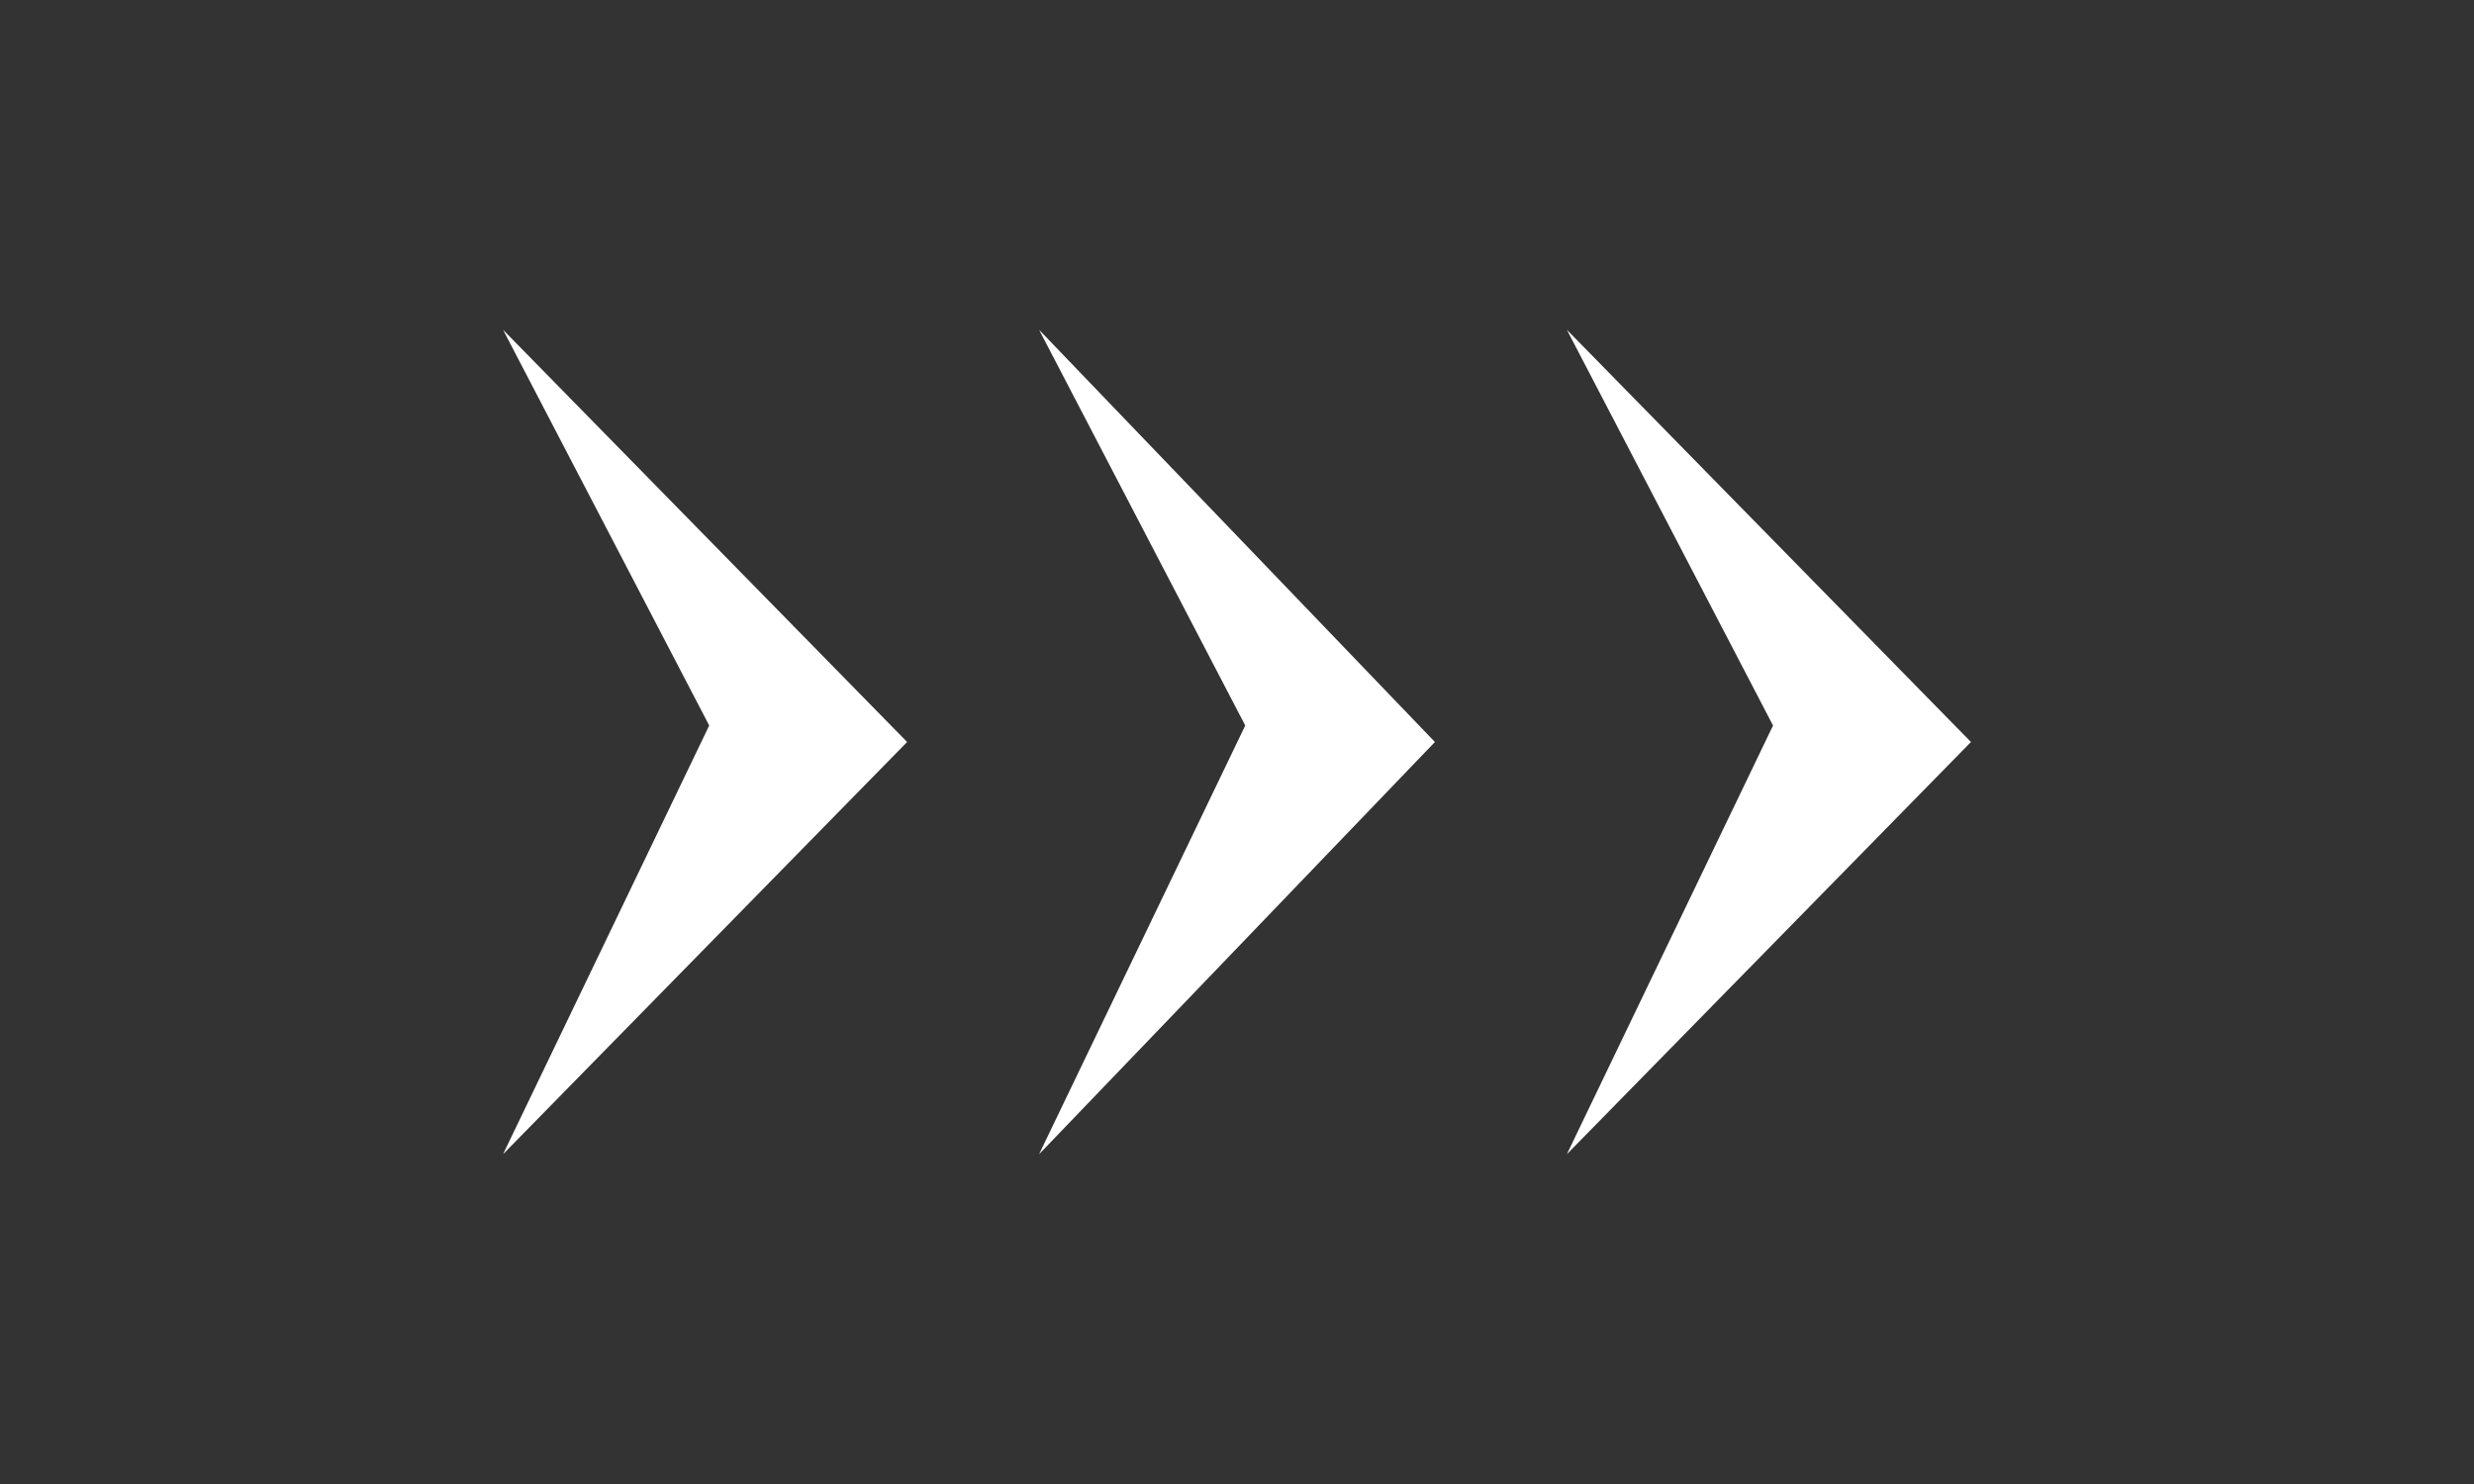
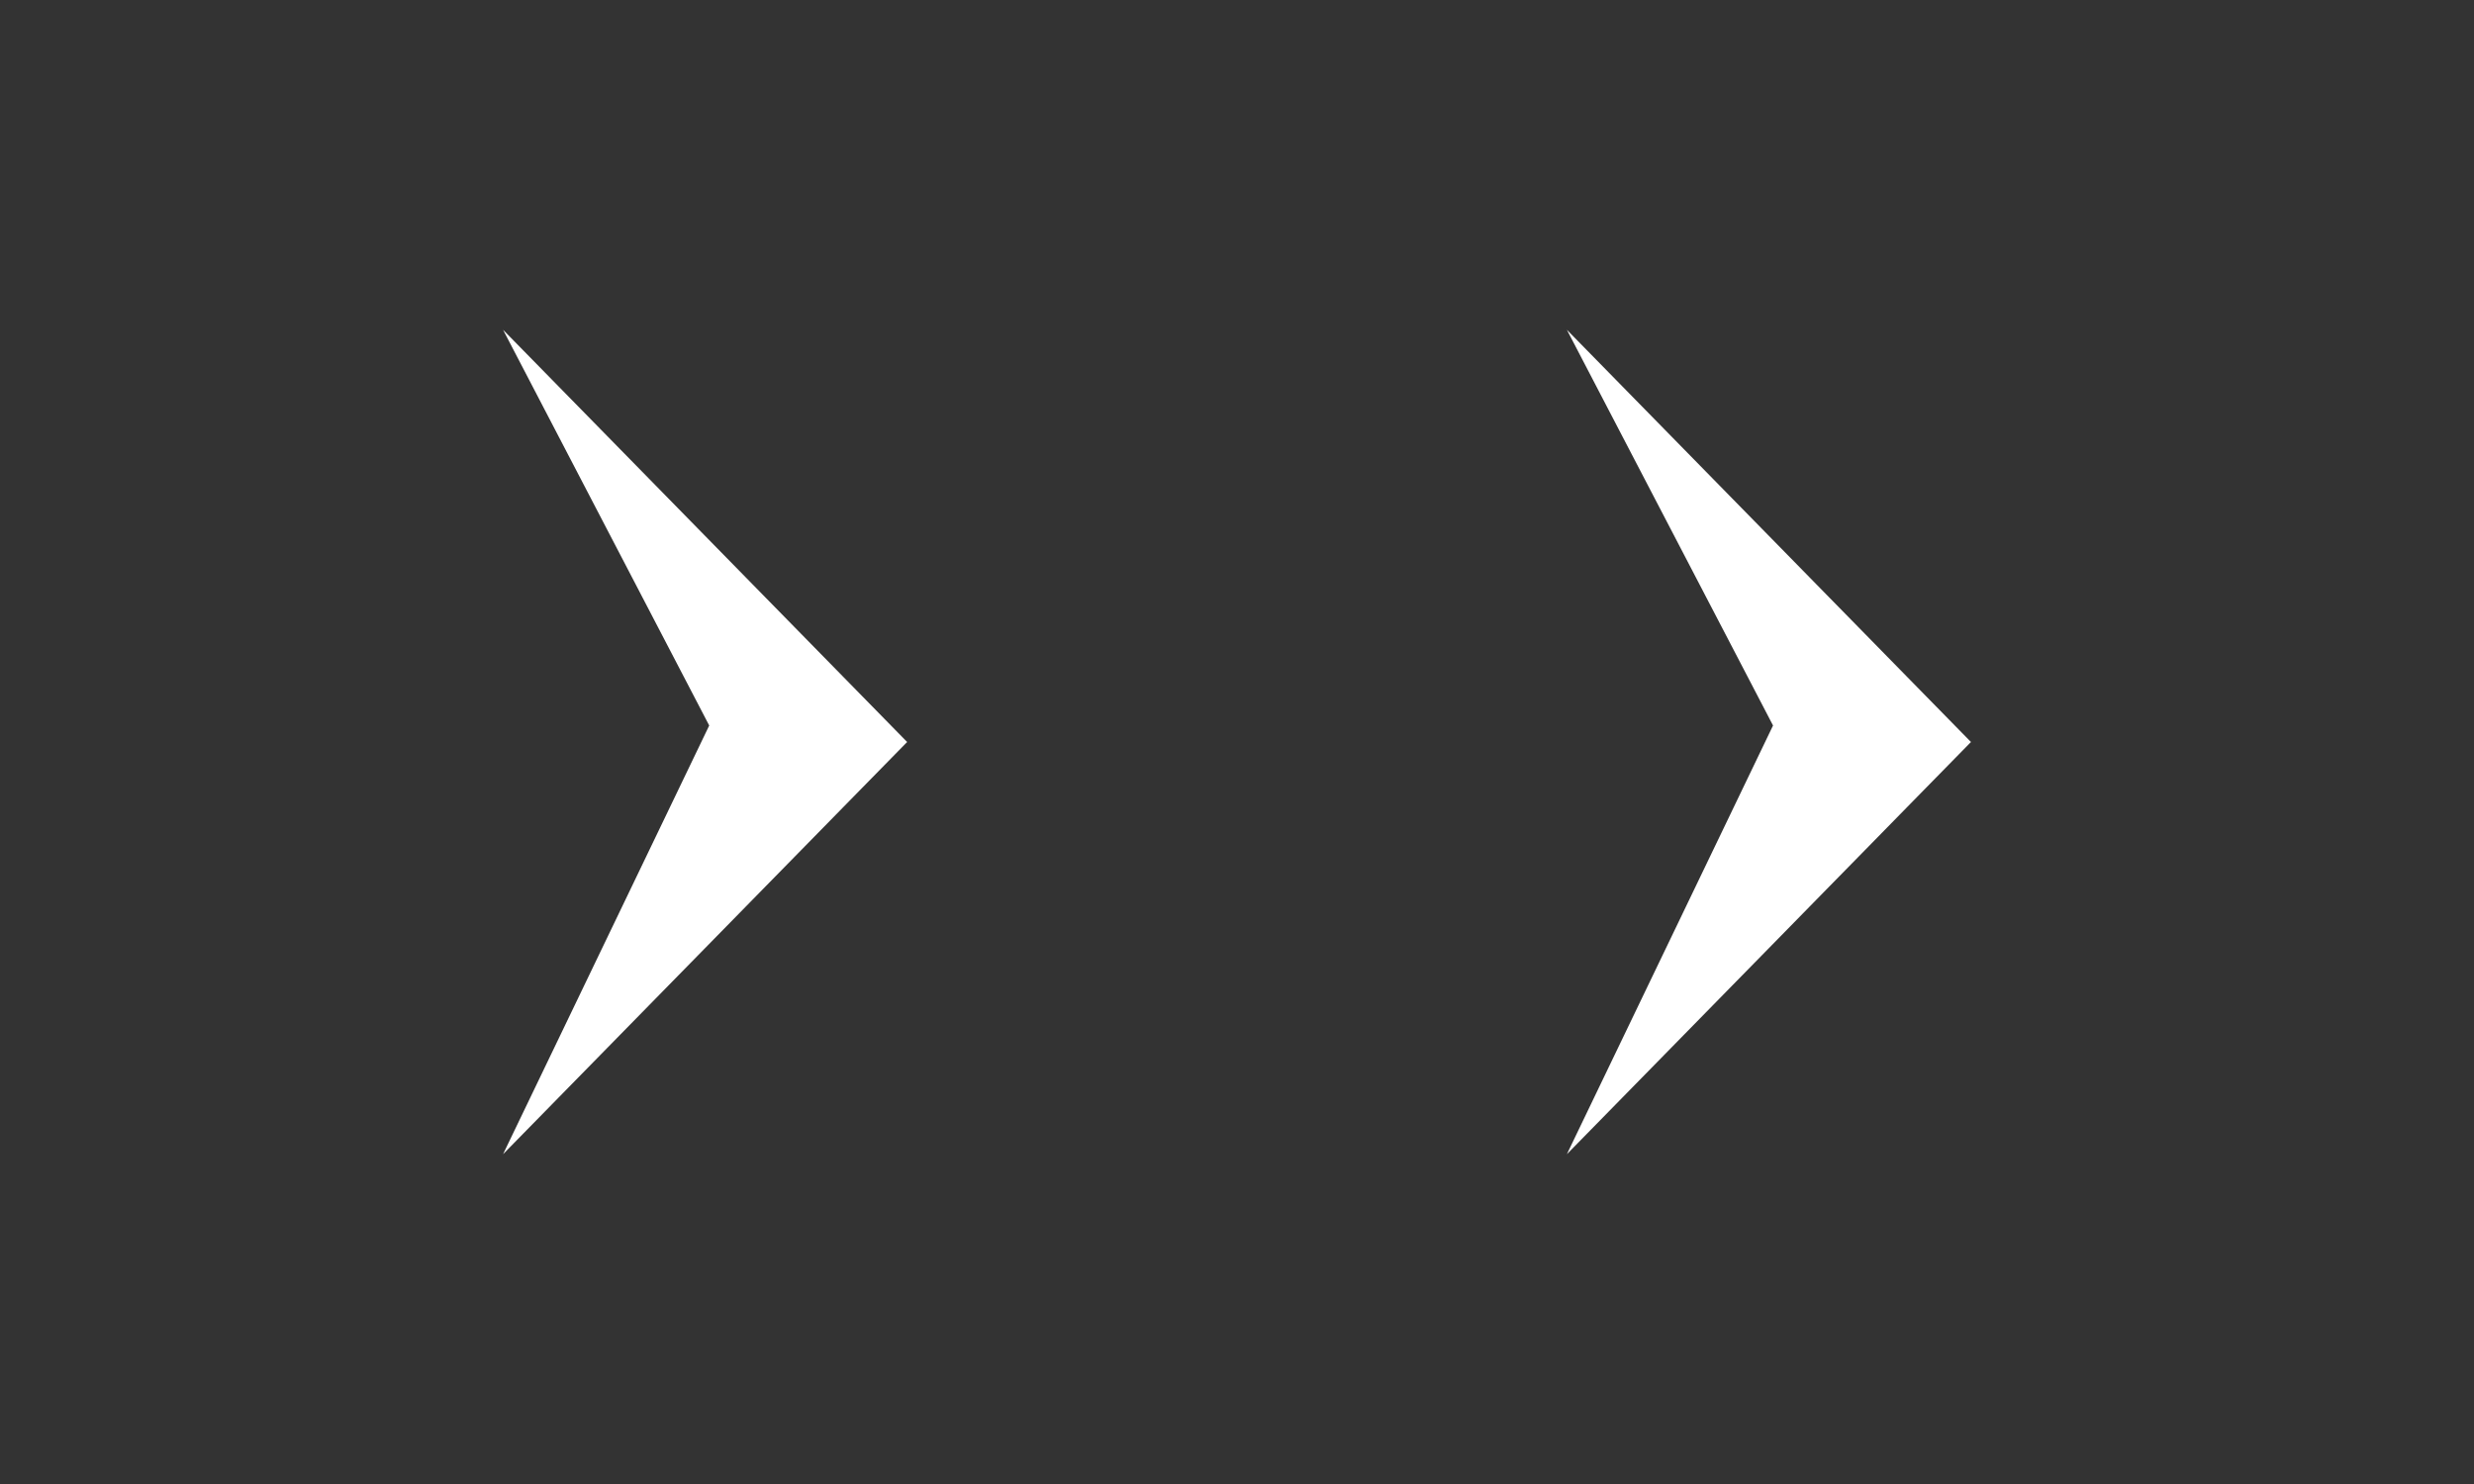
<svg xmlns="http://www.w3.org/2000/svg" version="1.2" baseProfile="tiny" x="0px" y="0px" viewBox="0 0 30 18" xml:space="preserve">
  <rect x="0" y="0" width="30" height="18" fill="#333333" stroke="none" />
  <g>
    <polygon fill-rule="evenodd" fill="#ffffff" points="23.9,9 19,14 21.5,8.8 19,4  " />
-     <polygon fill-rule="evenodd" fill="#ffffff" points="17.4,9 12.6,14 15.1,8.8 12.6,4  " />
    <polygon fill-rule="evenodd" fill="#ffffff" points="11,9 6.1,14 8.6,8.8 6.1,4  " />
  </g>
</svg>